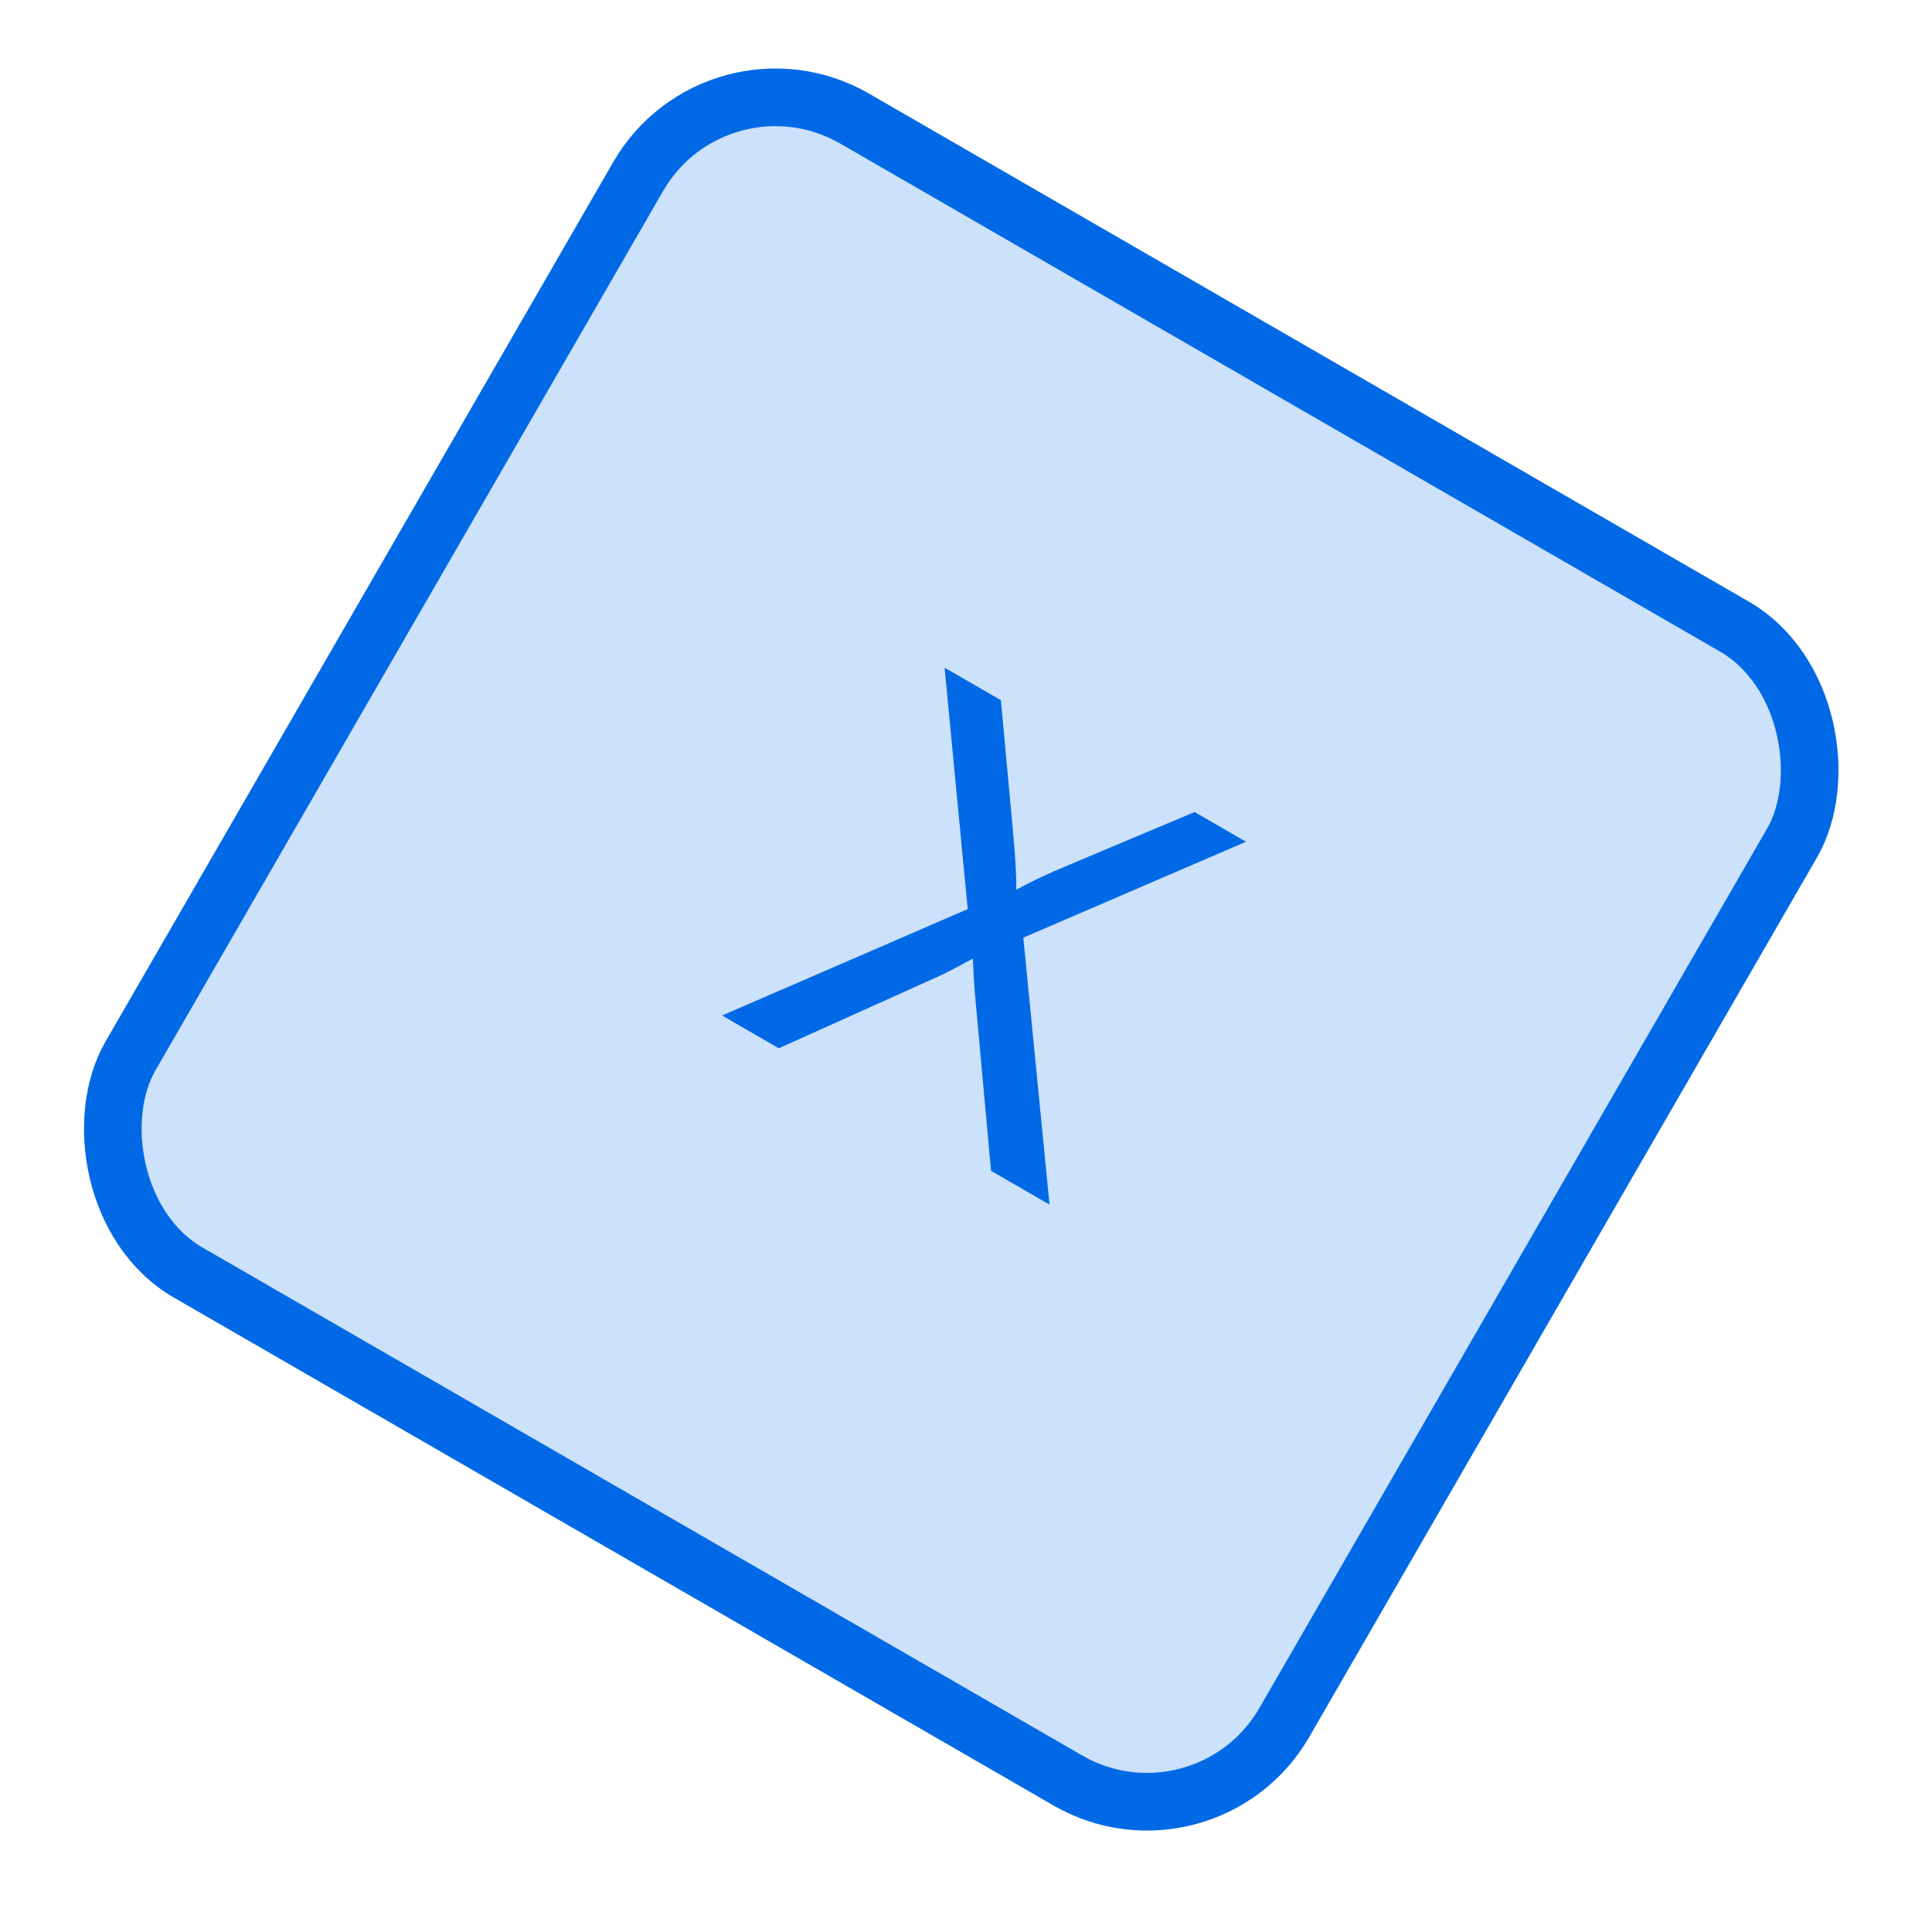
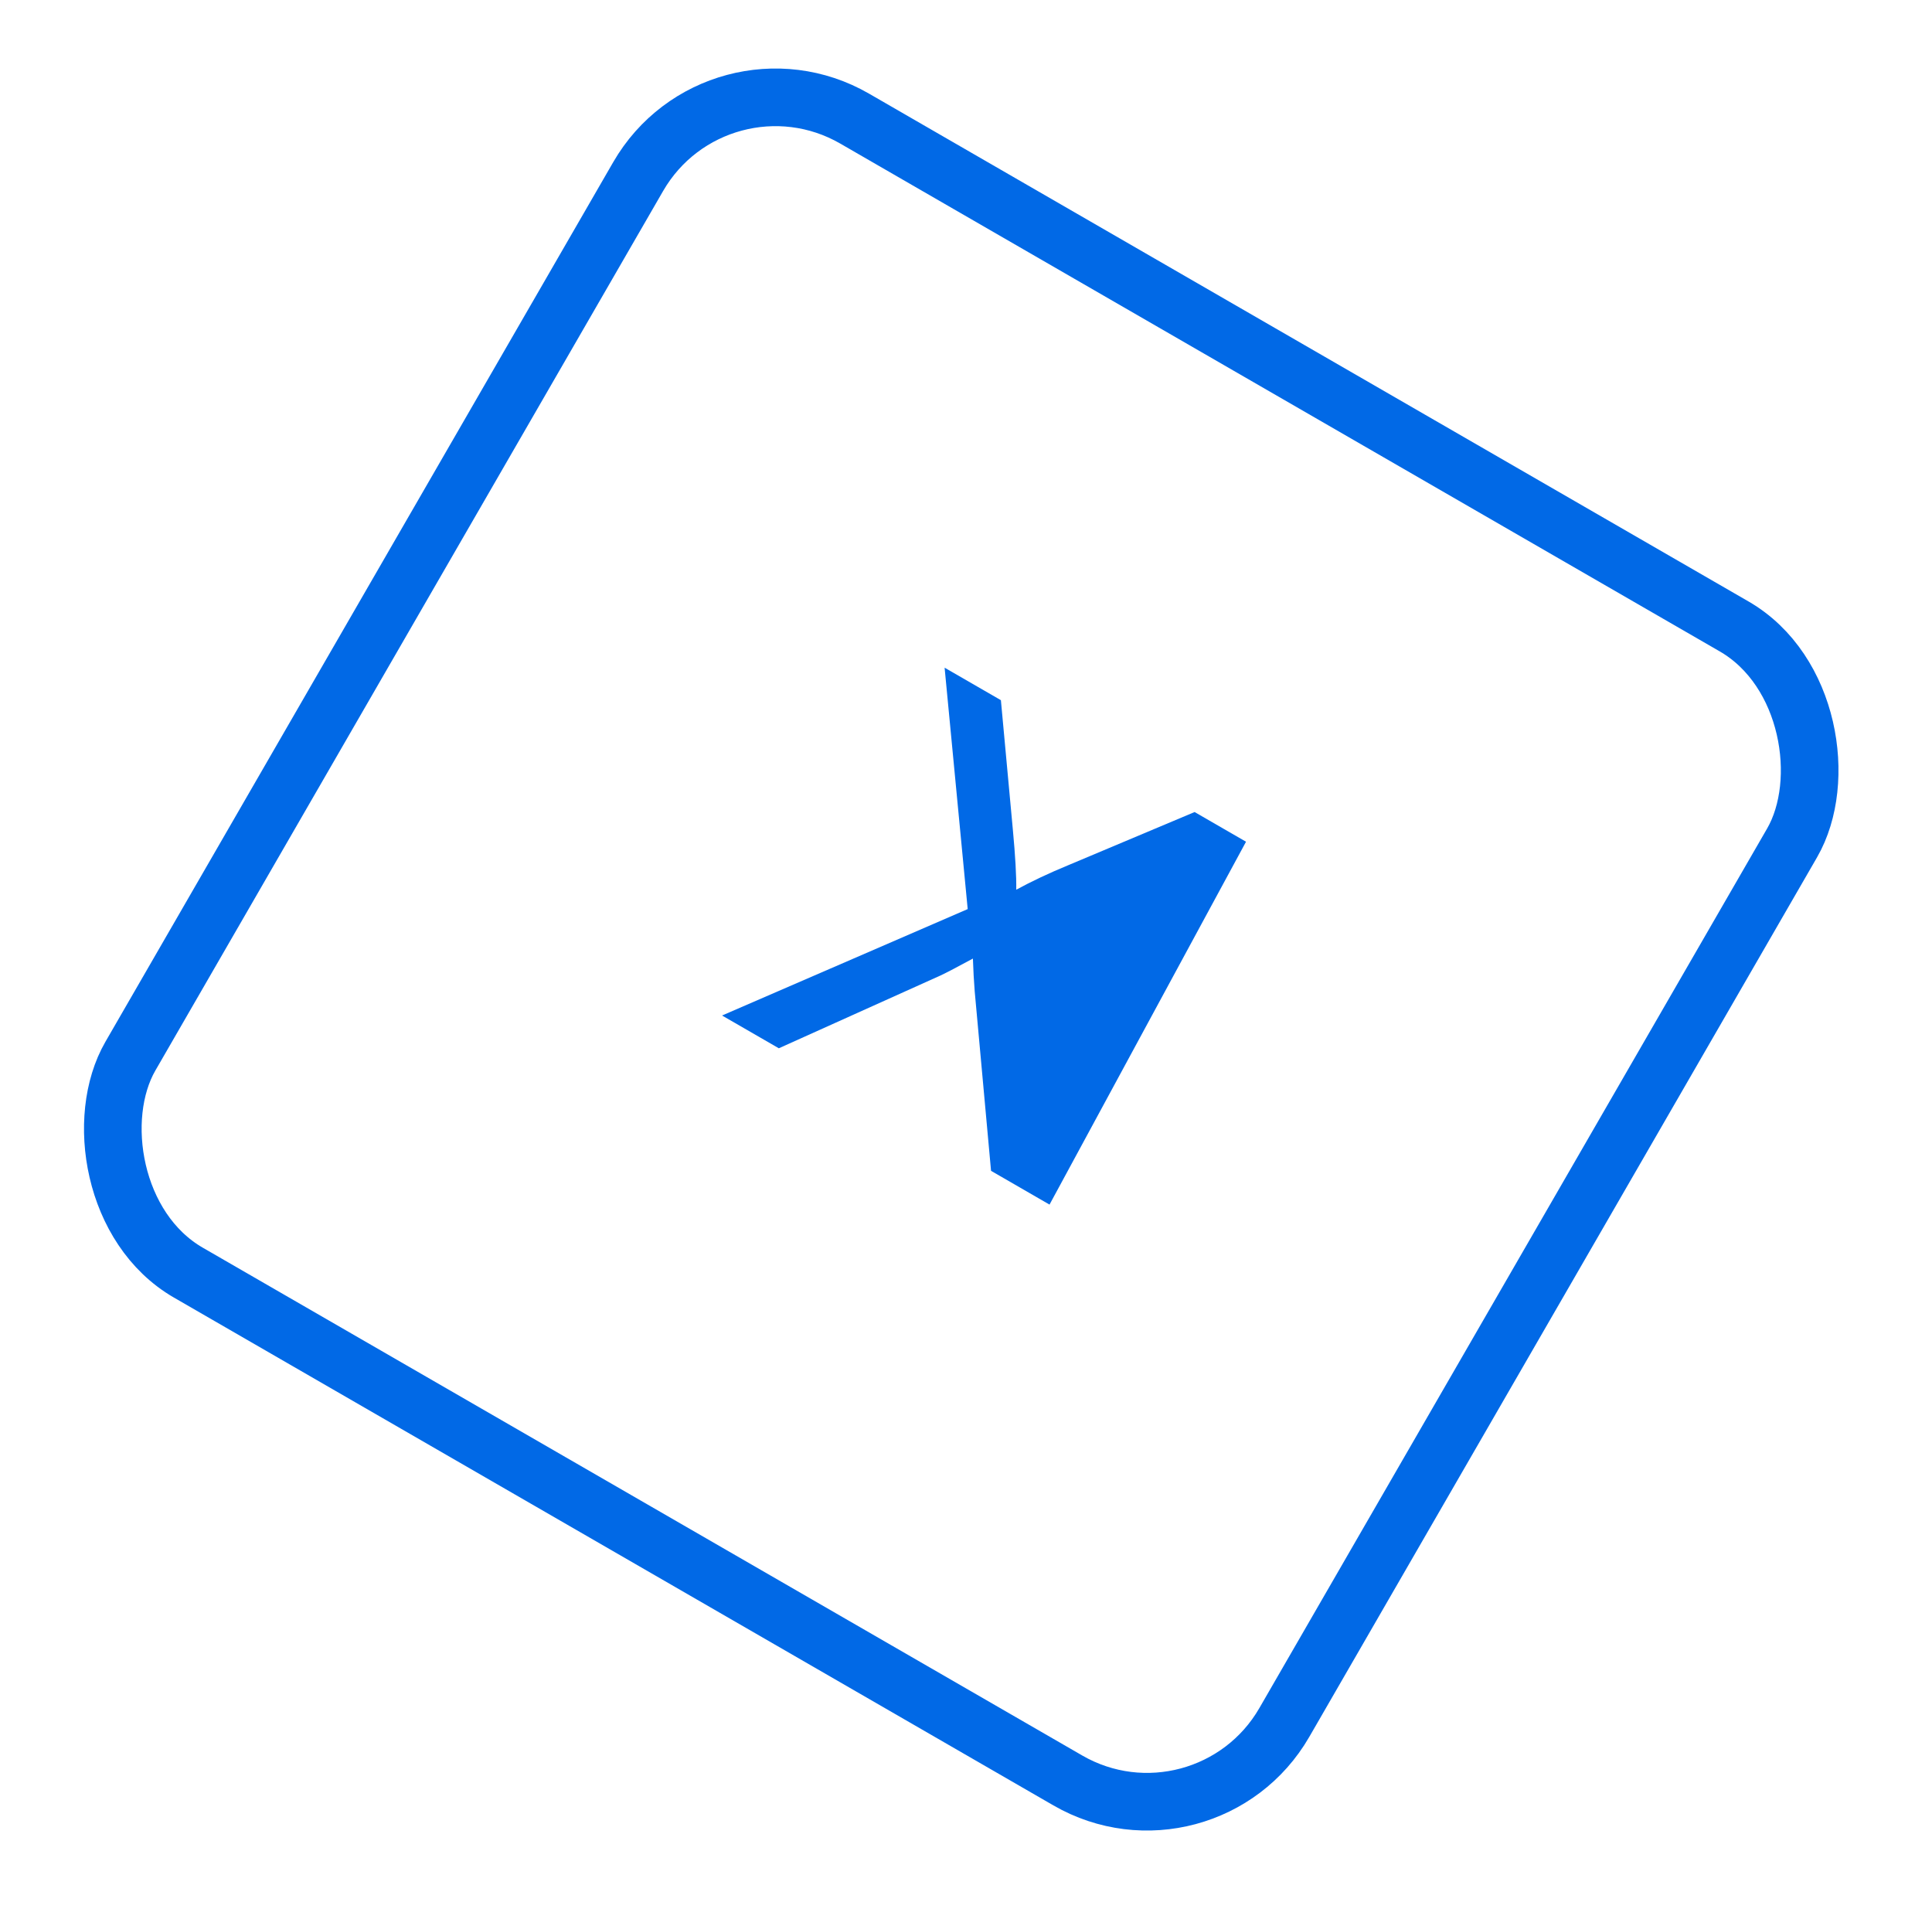
<svg xmlns="http://www.w3.org/2000/svg" width="82" height="81" viewBox="0 0 82 81" fill="none">
-   <rect x="30" width="59" height="59" rx="7.944" transform="rotate(30 30 0)" fill="#0169E6" fill-opacity="0.2" />
  <rect x="30.448" y="1.67" width="56.554" height="56.554" rx="6.726" transform="rotate(30 30.448 1.67)" stroke="#0169E6" stroke-width="2.446" />
-   <path d="M30.646 43.097L41.072 38.581L40.092 28.336L42.481 29.715L42.987 35.192C43.093 36.329 43.142 37.184 43.133 37.758C43.789 37.401 44.521 37.056 45.329 36.723L50.703 34.462L52.885 35.722L43.433 39.793L44.545 51.122L42.063 49.689L41.37 42.077C41.335 41.643 41.31 41.178 41.293 40.681C40.637 41.038 40.177 41.277 39.913 41.401L33.056 44.488L30.646 43.097Z" fill="#0169E6" />
+   <path d="M30.646 43.097L41.072 38.581L40.092 28.336L42.481 29.715L42.987 35.192C43.093 36.329 43.142 37.184 43.133 37.758C43.789 37.401 44.521 37.056 45.329 36.723L50.703 34.462L52.885 35.722L44.545 51.122L42.063 49.689L41.37 42.077C41.335 41.643 41.31 41.178 41.293 40.681C40.637 41.038 40.177 41.277 39.913 41.401L33.056 44.488L30.646 43.097Z" fill="#0169E6" />
</svg>